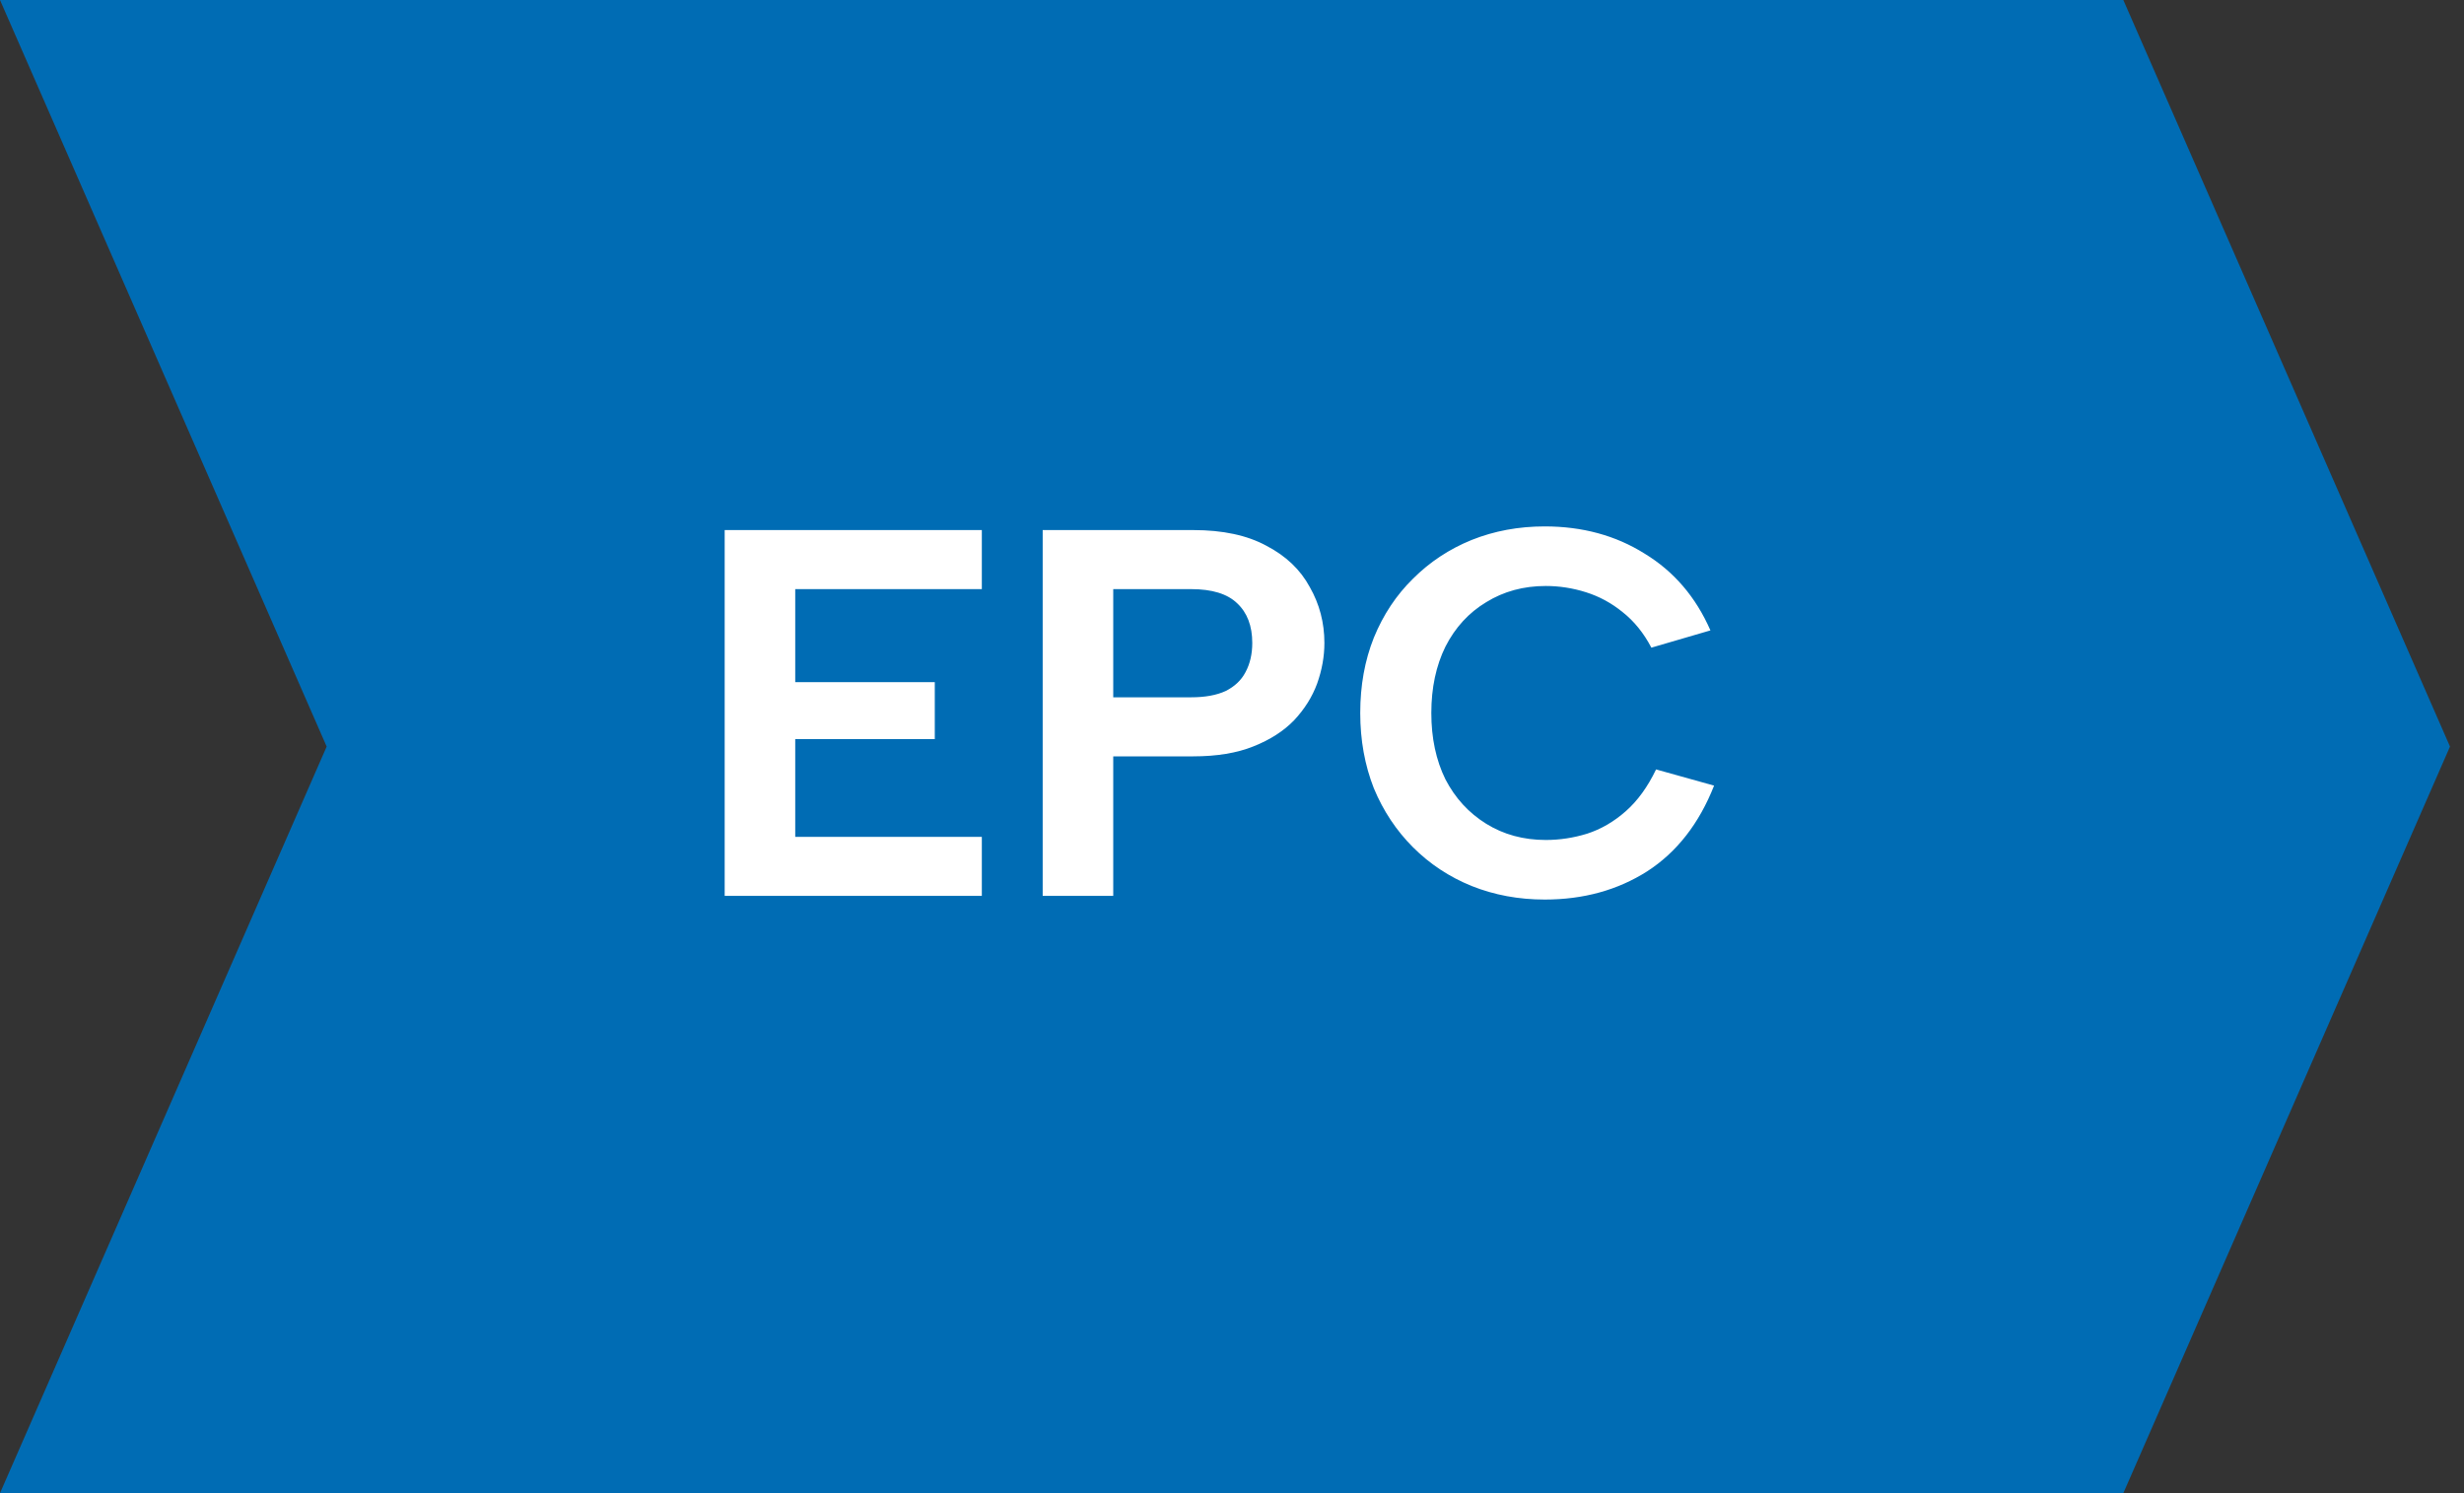
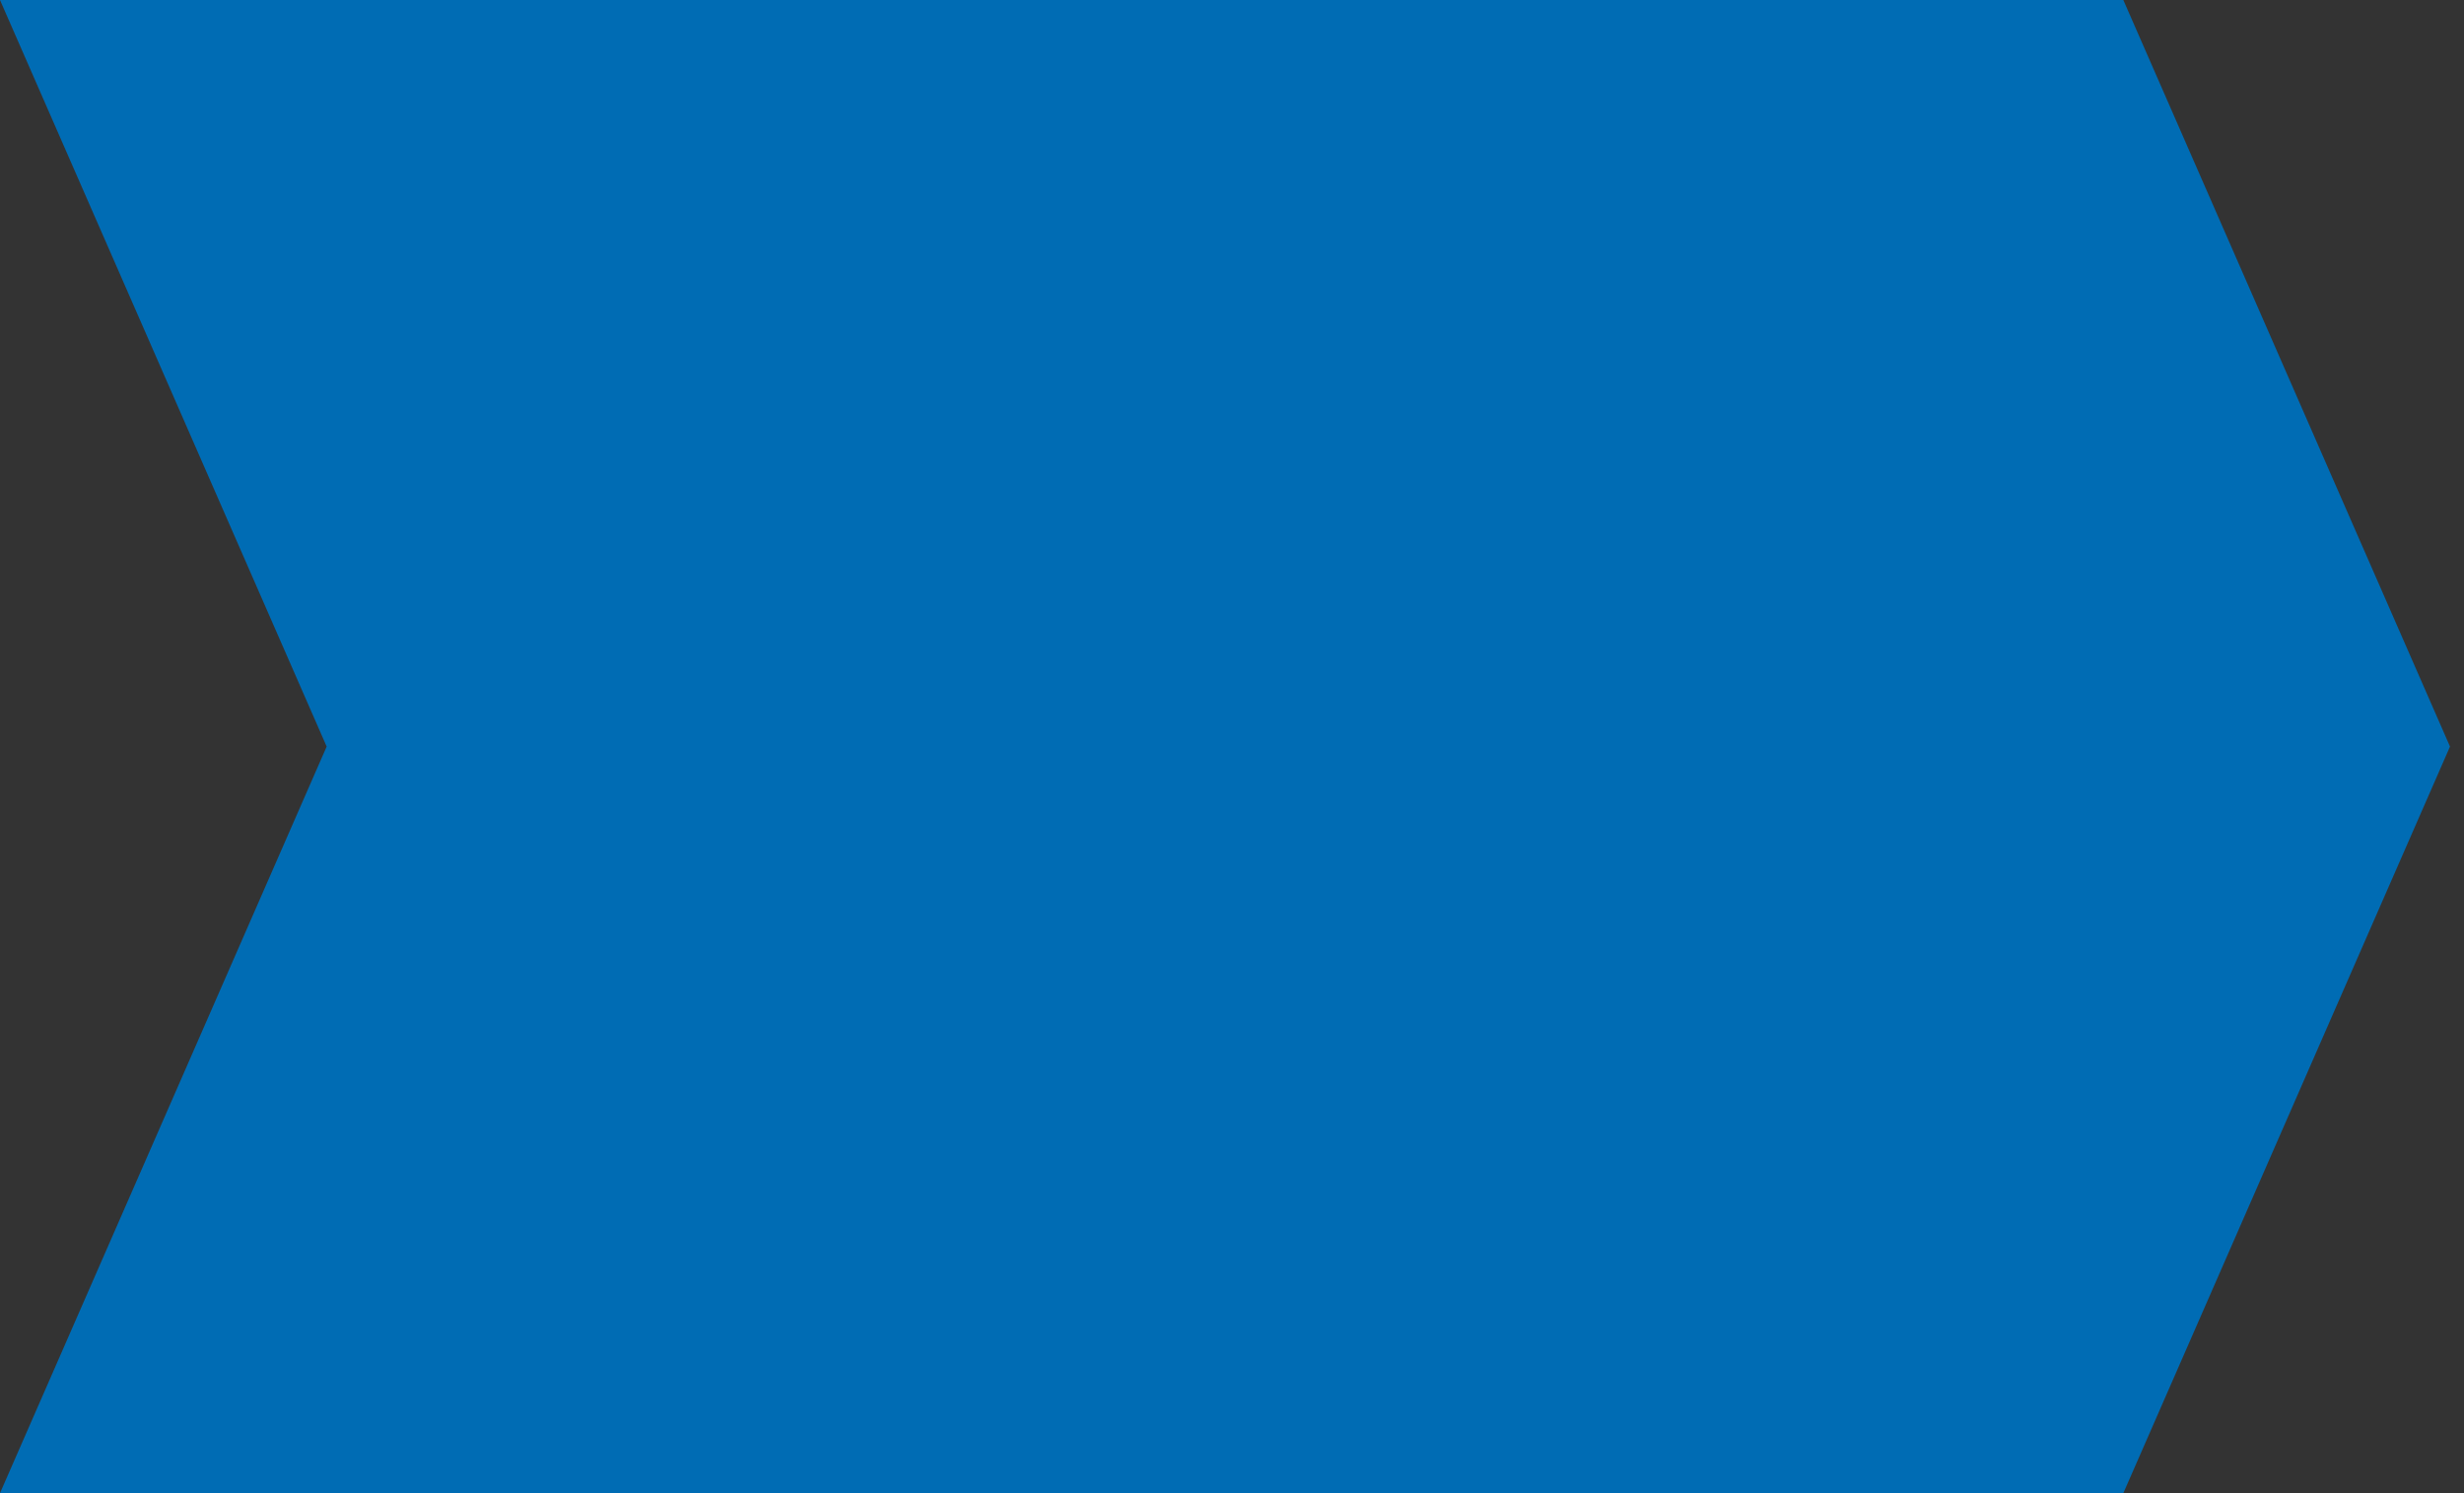
<svg xmlns="http://www.w3.org/2000/svg" width="66" height="40" viewBox="0 0 66 40" fill="none">
  <rect x="0" y="0" width="66" height="40" fill="#333333" stroke="none" />
  <path fill-rule="evenodd" clip-rule="evenodd" d="M0 0H56.875L65.625 20L56.875 40H0L8.75 20L0 0Z" fill="#006CB4" />
-   <path d="M26.299 15.782H21.301V18.274H25.039V19.8H21.301V22.418H26.299V24H19.411V14.2H26.299V15.782ZM31.905 18.68C32.278 18.68 32.586 18.624 32.829 18.512C33.071 18.391 33.249 18.223 33.361 18.008C33.482 17.784 33.543 17.523 33.543 17.224C33.543 16.767 33.407 16.412 33.137 16.16C32.875 15.908 32.465 15.782 31.905 15.782H29.819V18.68H31.905ZM35.475 17.224C35.475 17.588 35.409 17.952 35.279 18.316C35.148 18.671 34.943 18.997 34.663 19.296C34.383 19.585 34.019 19.819 33.571 19.996C33.132 20.173 32.595 20.262 31.961 20.262H29.819V24H27.929V14.2H31.961C32.754 14.2 33.407 14.34 33.921 14.62C34.443 14.891 34.831 15.259 35.083 15.726C35.344 16.183 35.475 16.683 35.475 17.224ZM36.435 19.1C36.435 18.363 36.557 17.691 36.799 17.084C37.051 16.468 37.401 15.941 37.849 15.502C38.297 15.054 38.82 14.709 39.417 14.466C40.024 14.223 40.677 14.102 41.377 14.102C42.385 14.102 43.277 14.345 44.051 14.83C44.835 15.306 45.423 15.992 45.815 16.888L44.233 17.35C44.028 16.958 43.771 16.641 43.463 16.398C43.165 16.155 42.838 15.978 42.483 15.866C42.129 15.754 41.769 15.698 41.405 15.698C40.808 15.698 40.276 15.843 39.809 16.132C39.343 16.412 38.979 16.809 38.717 17.322C38.465 17.835 38.339 18.428 38.339 19.1C38.339 19.772 38.465 20.365 38.717 20.878C38.979 21.382 39.343 21.779 39.809 22.068C40.276 22.357 40.808 22.502 41.405 22.502C41.779 22.502 42.147 22.446 42.511 22.334C42.885 22.213 43.23 22.012 43.547 21.732C43.865 21.452 44.135 21.079 44.359 20.612L45.913 21.046C45.512 22.063 44.915 22.829 44.121 23.342C43.328 23.846 42.413 24.098 41.377 24.098C40.677 24.098 40.024 23.977 39.417 23.734C38.82 23.491 38.297 23.146 37.849 22.698C37.401 22.25 37.051 21.723 36.799 21.116C36.557 20.5 36.435 19.828 36.435 19.1Z" fill="white" />
</svg>